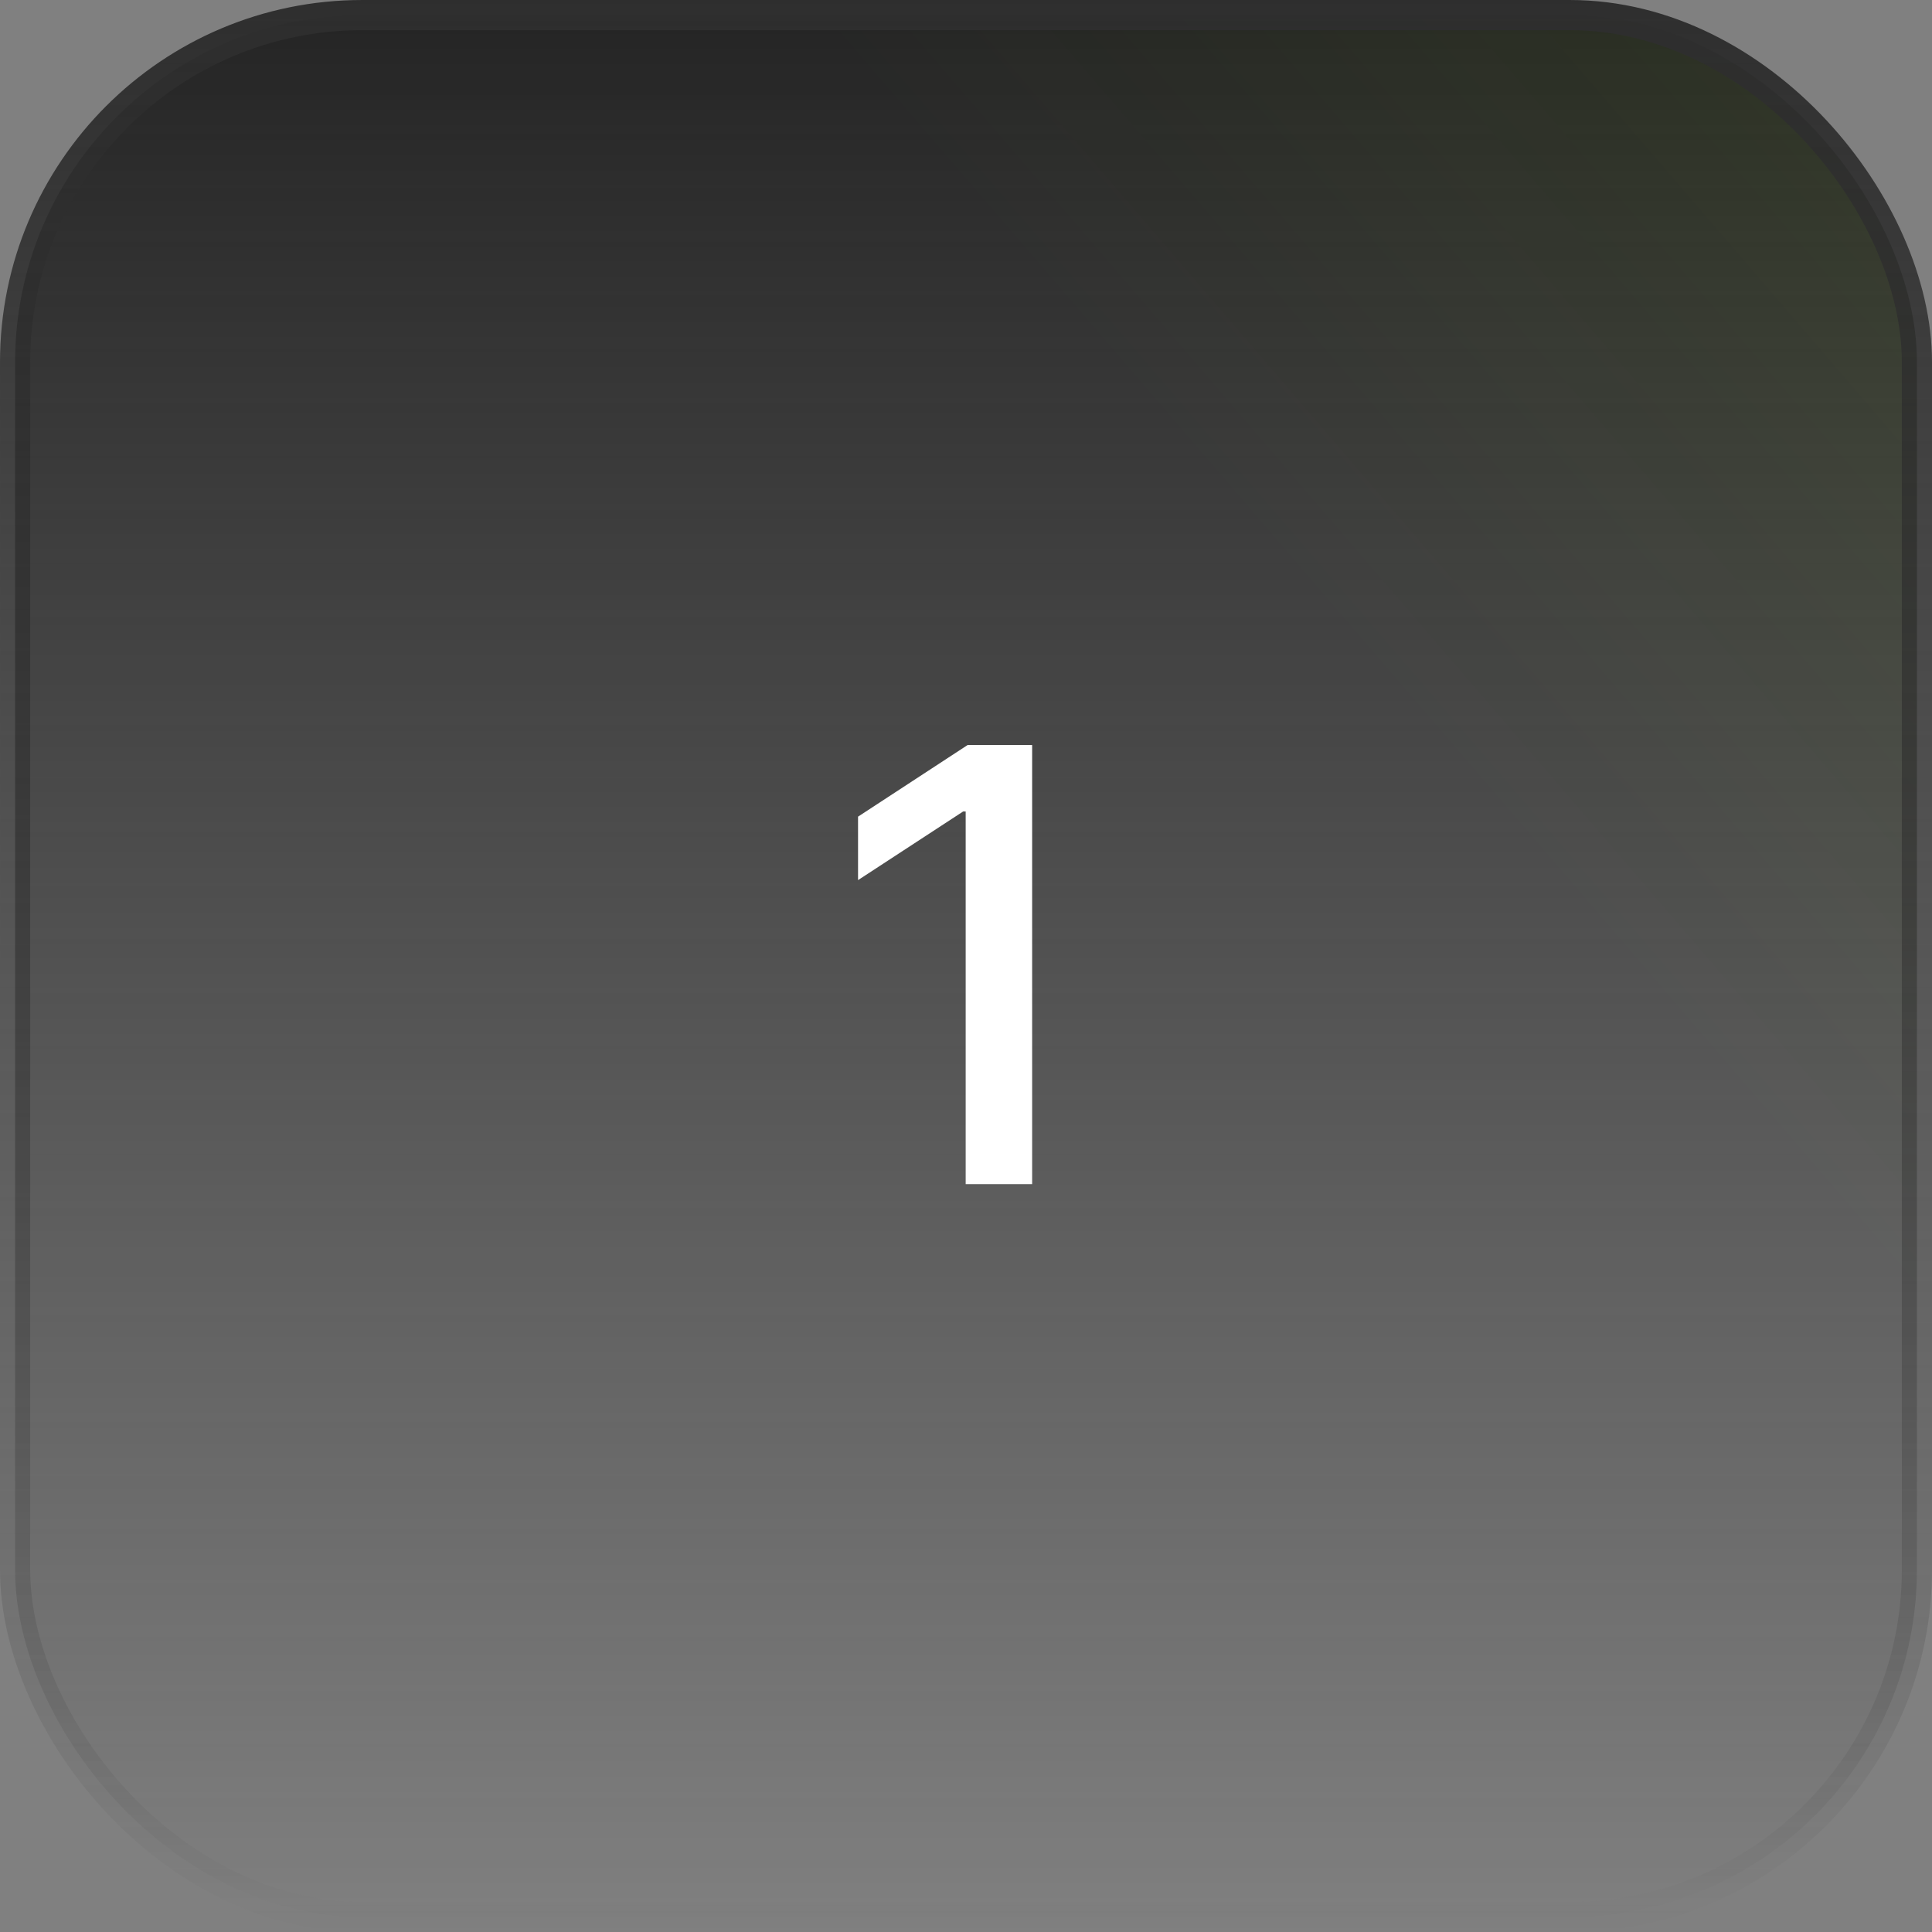
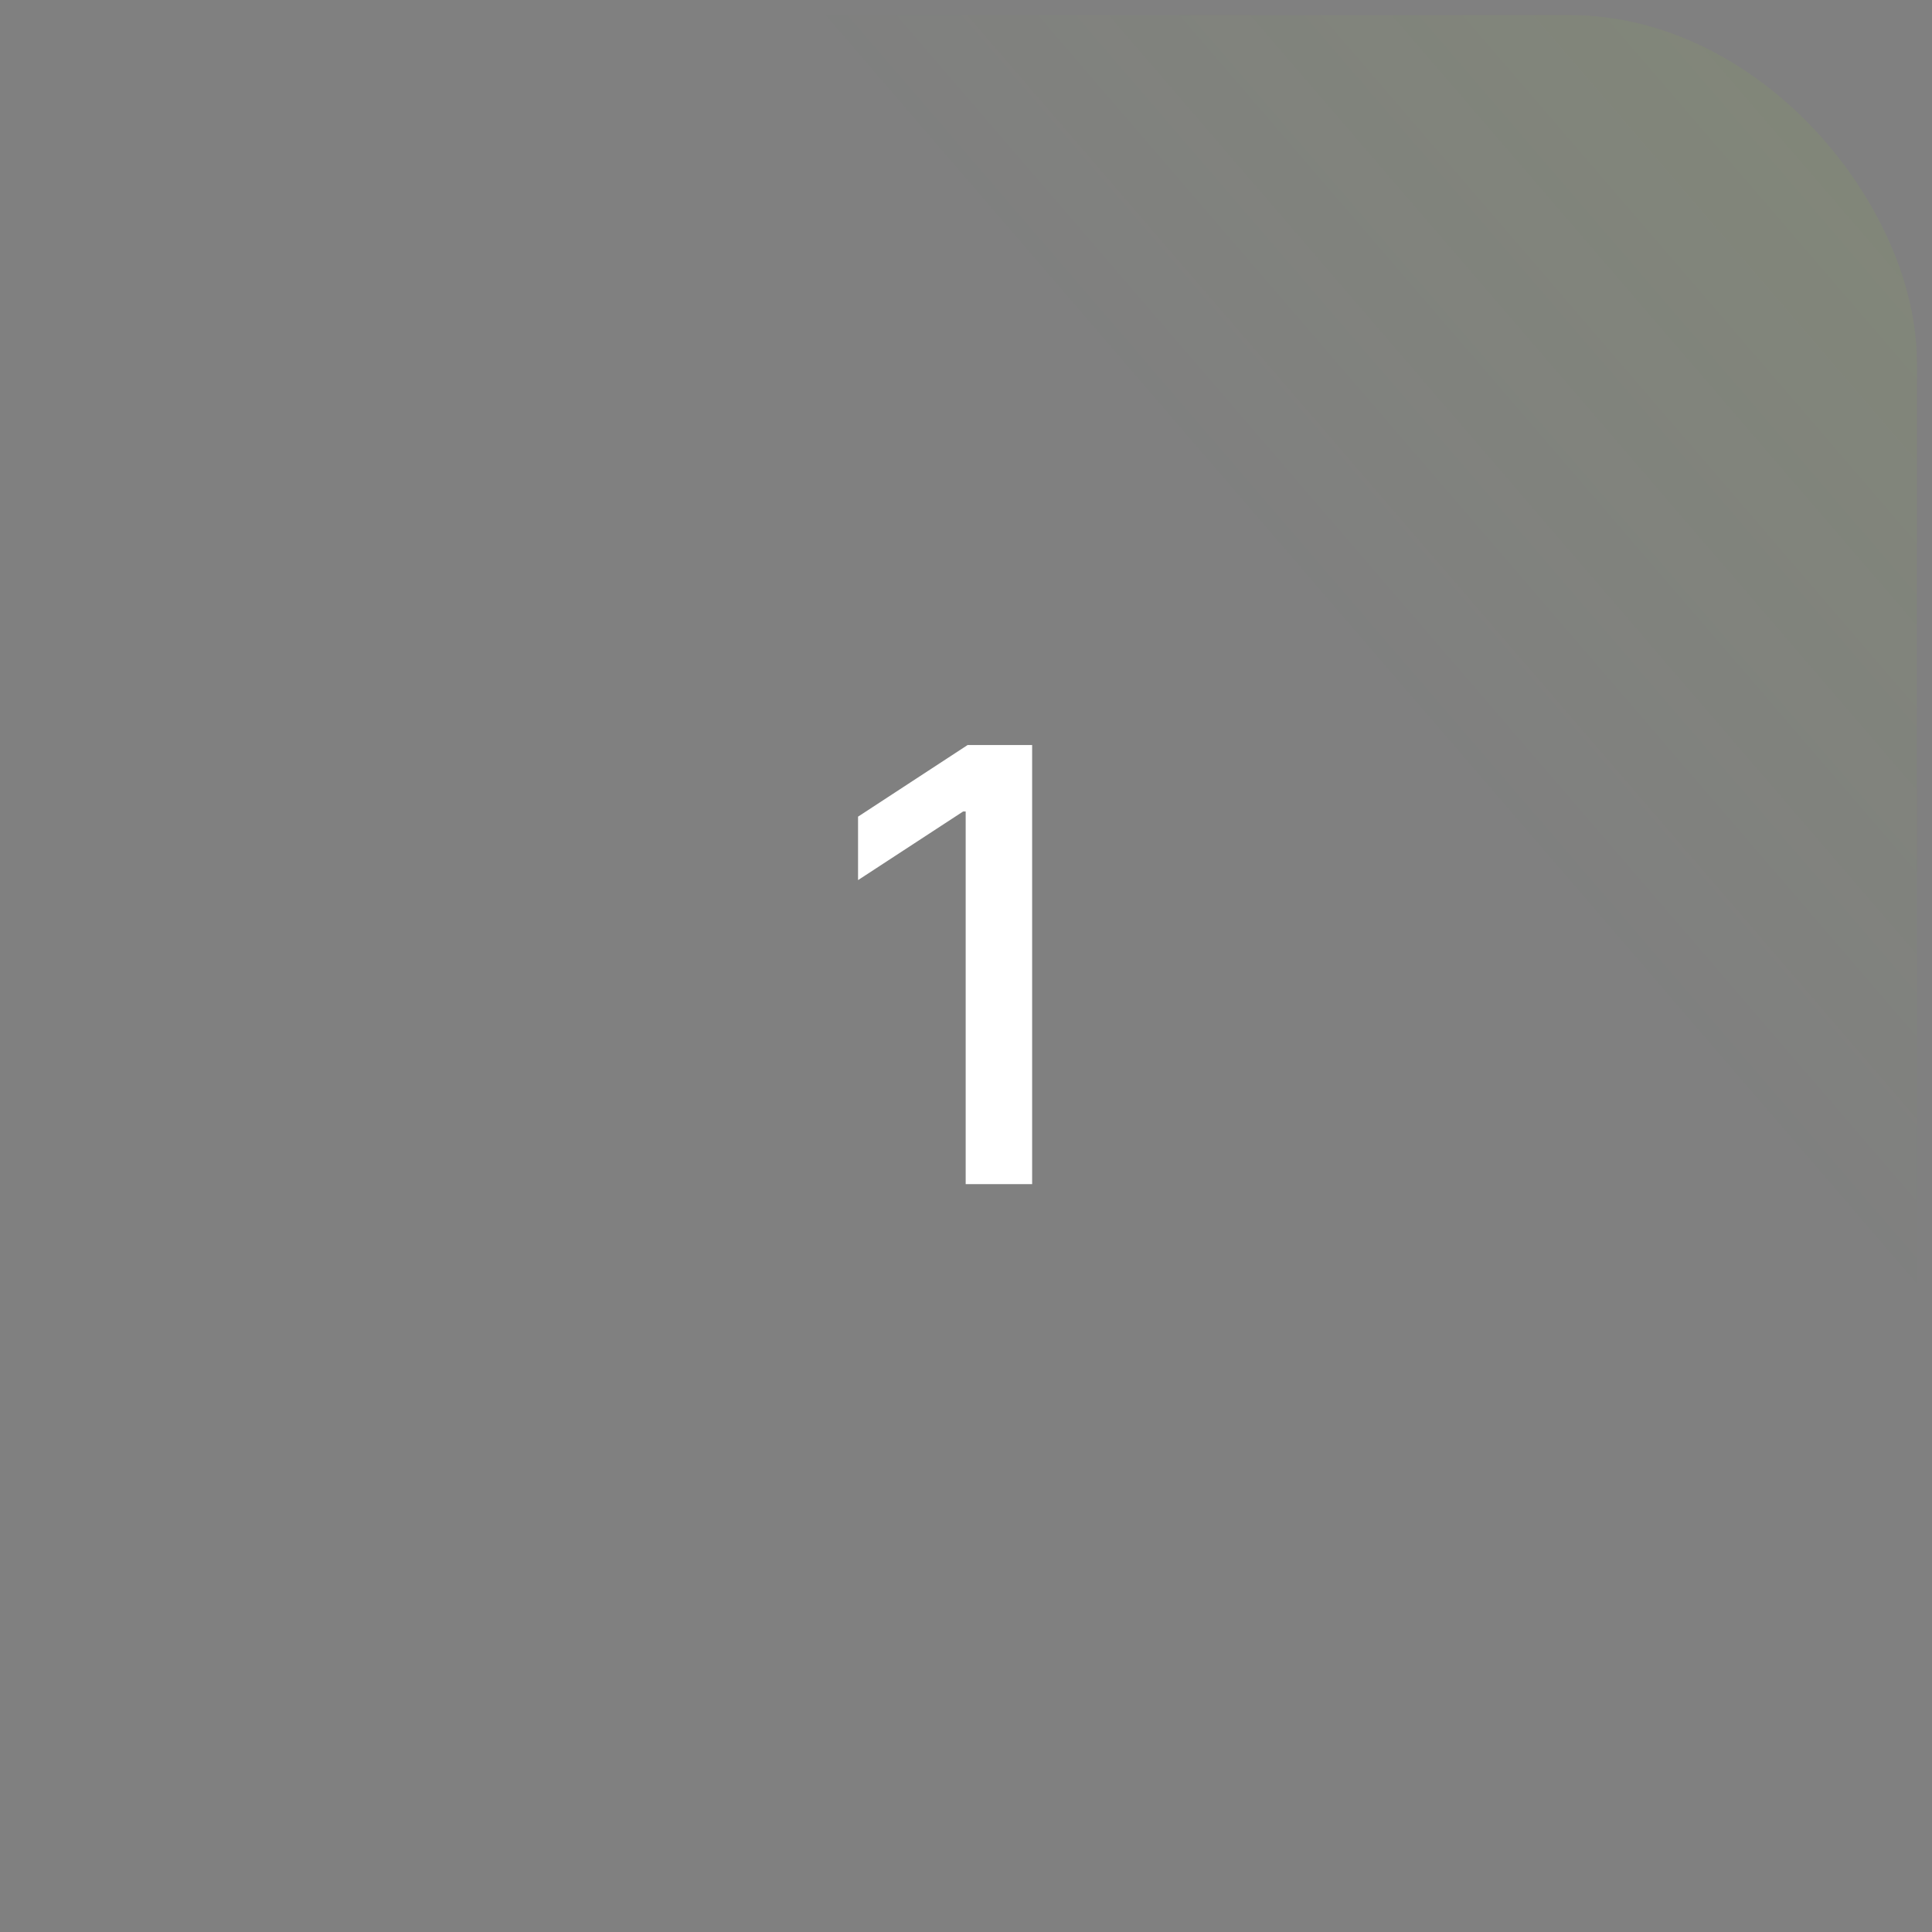
<svg xmlns="http://www.w3.org/2000/svg" width="248" height="248" viewBox="0 0 248 248" fill="none">
  <rect x="0" y="0" width="248" height="248" fill="#808080" stroke="none" />
-   <rect x="1.938" y="1.938" width="244.125" height="244.125" rx="44.562" fill="url(#paint0_linear_254_257)" />
  <rect x="1.938" y="1.938" width="244.125" height="244.125" rx="44.562" fill="url(#paint1_linear_254_257)" fill-opacity="0.2" />
-   <rect x="1.938" y="1.938" width="244.125" height="244.125" rx="44.562" stroke="url(#paint2_linear_254_257)" stroke-width="3.875" />
  <path d="M132.49 95.636V152H123.959V104.168H123.628L110.143 112.975V104.828L124.206 95.636H132.49Z" fill="white" />
  <defs>
    <linearGradient id="paint0_linear_254_257" x1="124" y1="0" x2="124" y2="248" gradientUnits="userSpaceOnUse">
      <stop stop-color="#242424" />
      <stop offset="1" stop-color="#242424" stop-opacity="0" />
    </linearGradient>
    <linearGradient id="paint1_linear_254_257" x1="574.909" y1="-246.591" x2="2.33068e-05" y2="248" gradientUnits="userSpaceOnUse">
      <stop offset="0.224" stop-color="#9EFF00" />
      <stop offset="0.687" stop-color="#9EFF00" stop-opacity="0" />
    </linearGradient>
    <linearGradient id="paint2_linear_254_257" x1="124" y1="0" x2="124" y2="248" gradientUnits="userSpaceOnUse">
      <stop stop-color="#2E2E2E" />
      <stop offset="1" stop-color="#2E2E2E" stop-opacity="0" />
    </linearGradient>
  </defs>
</svg>